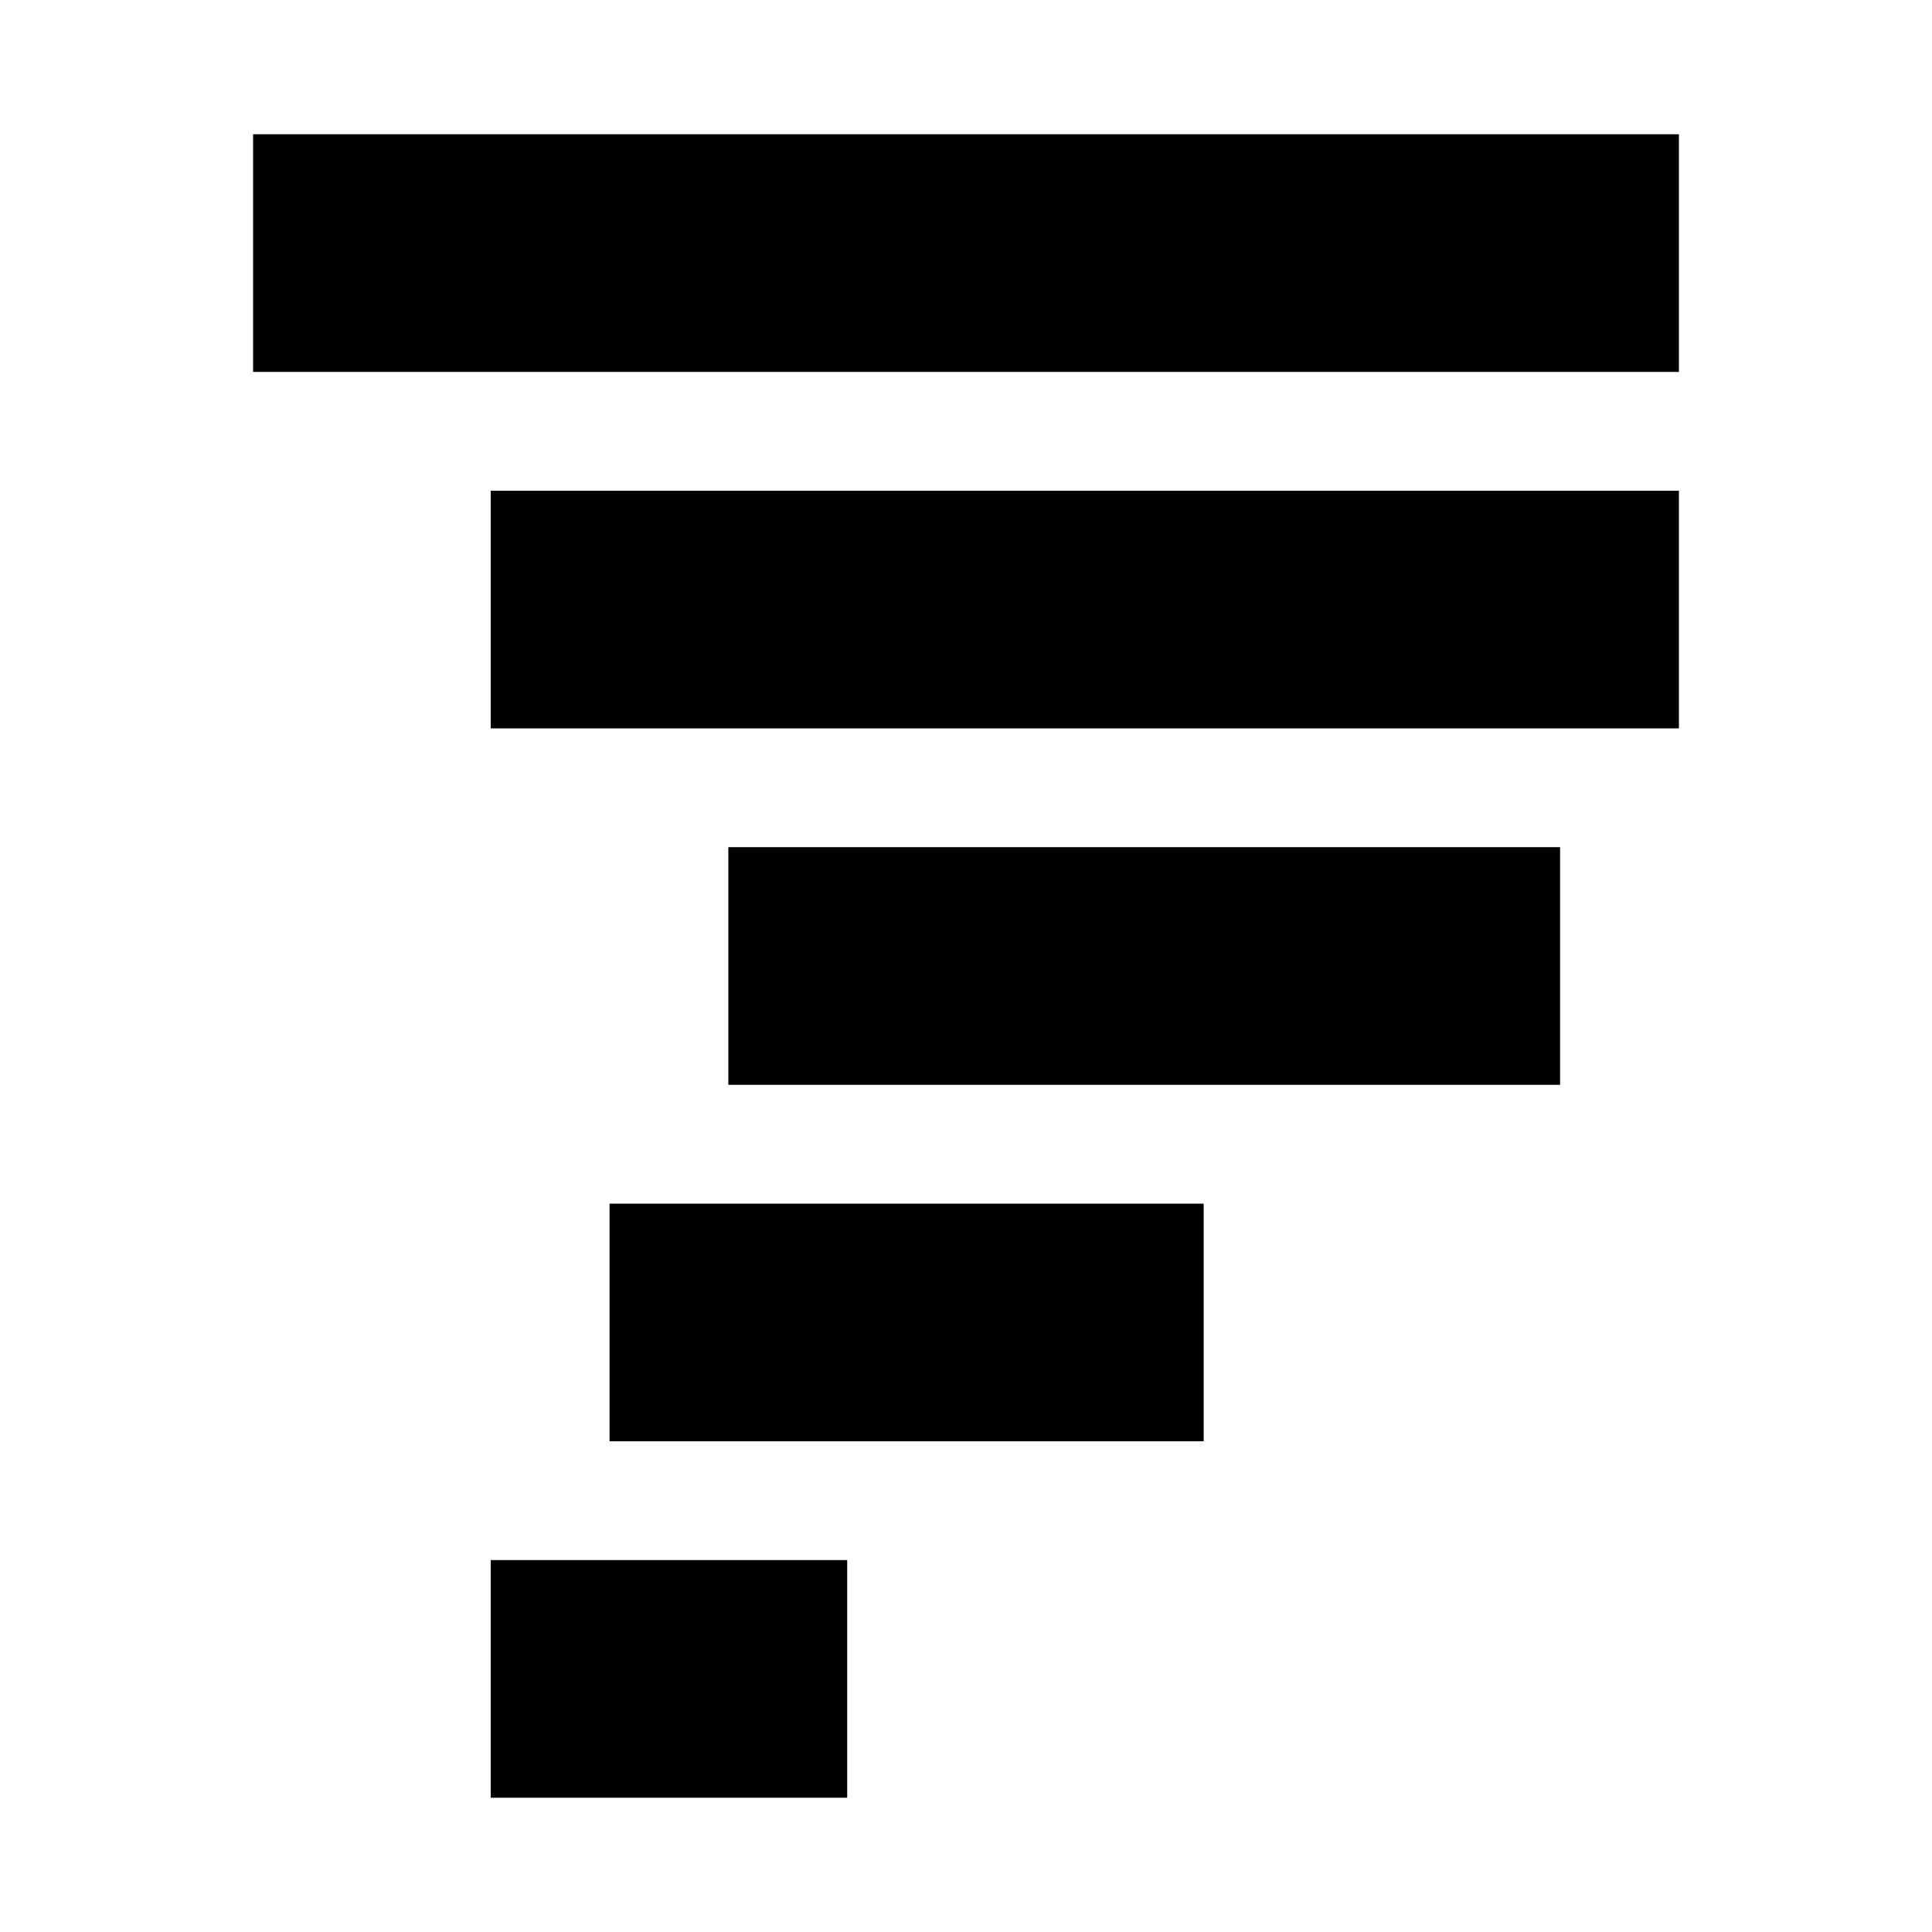
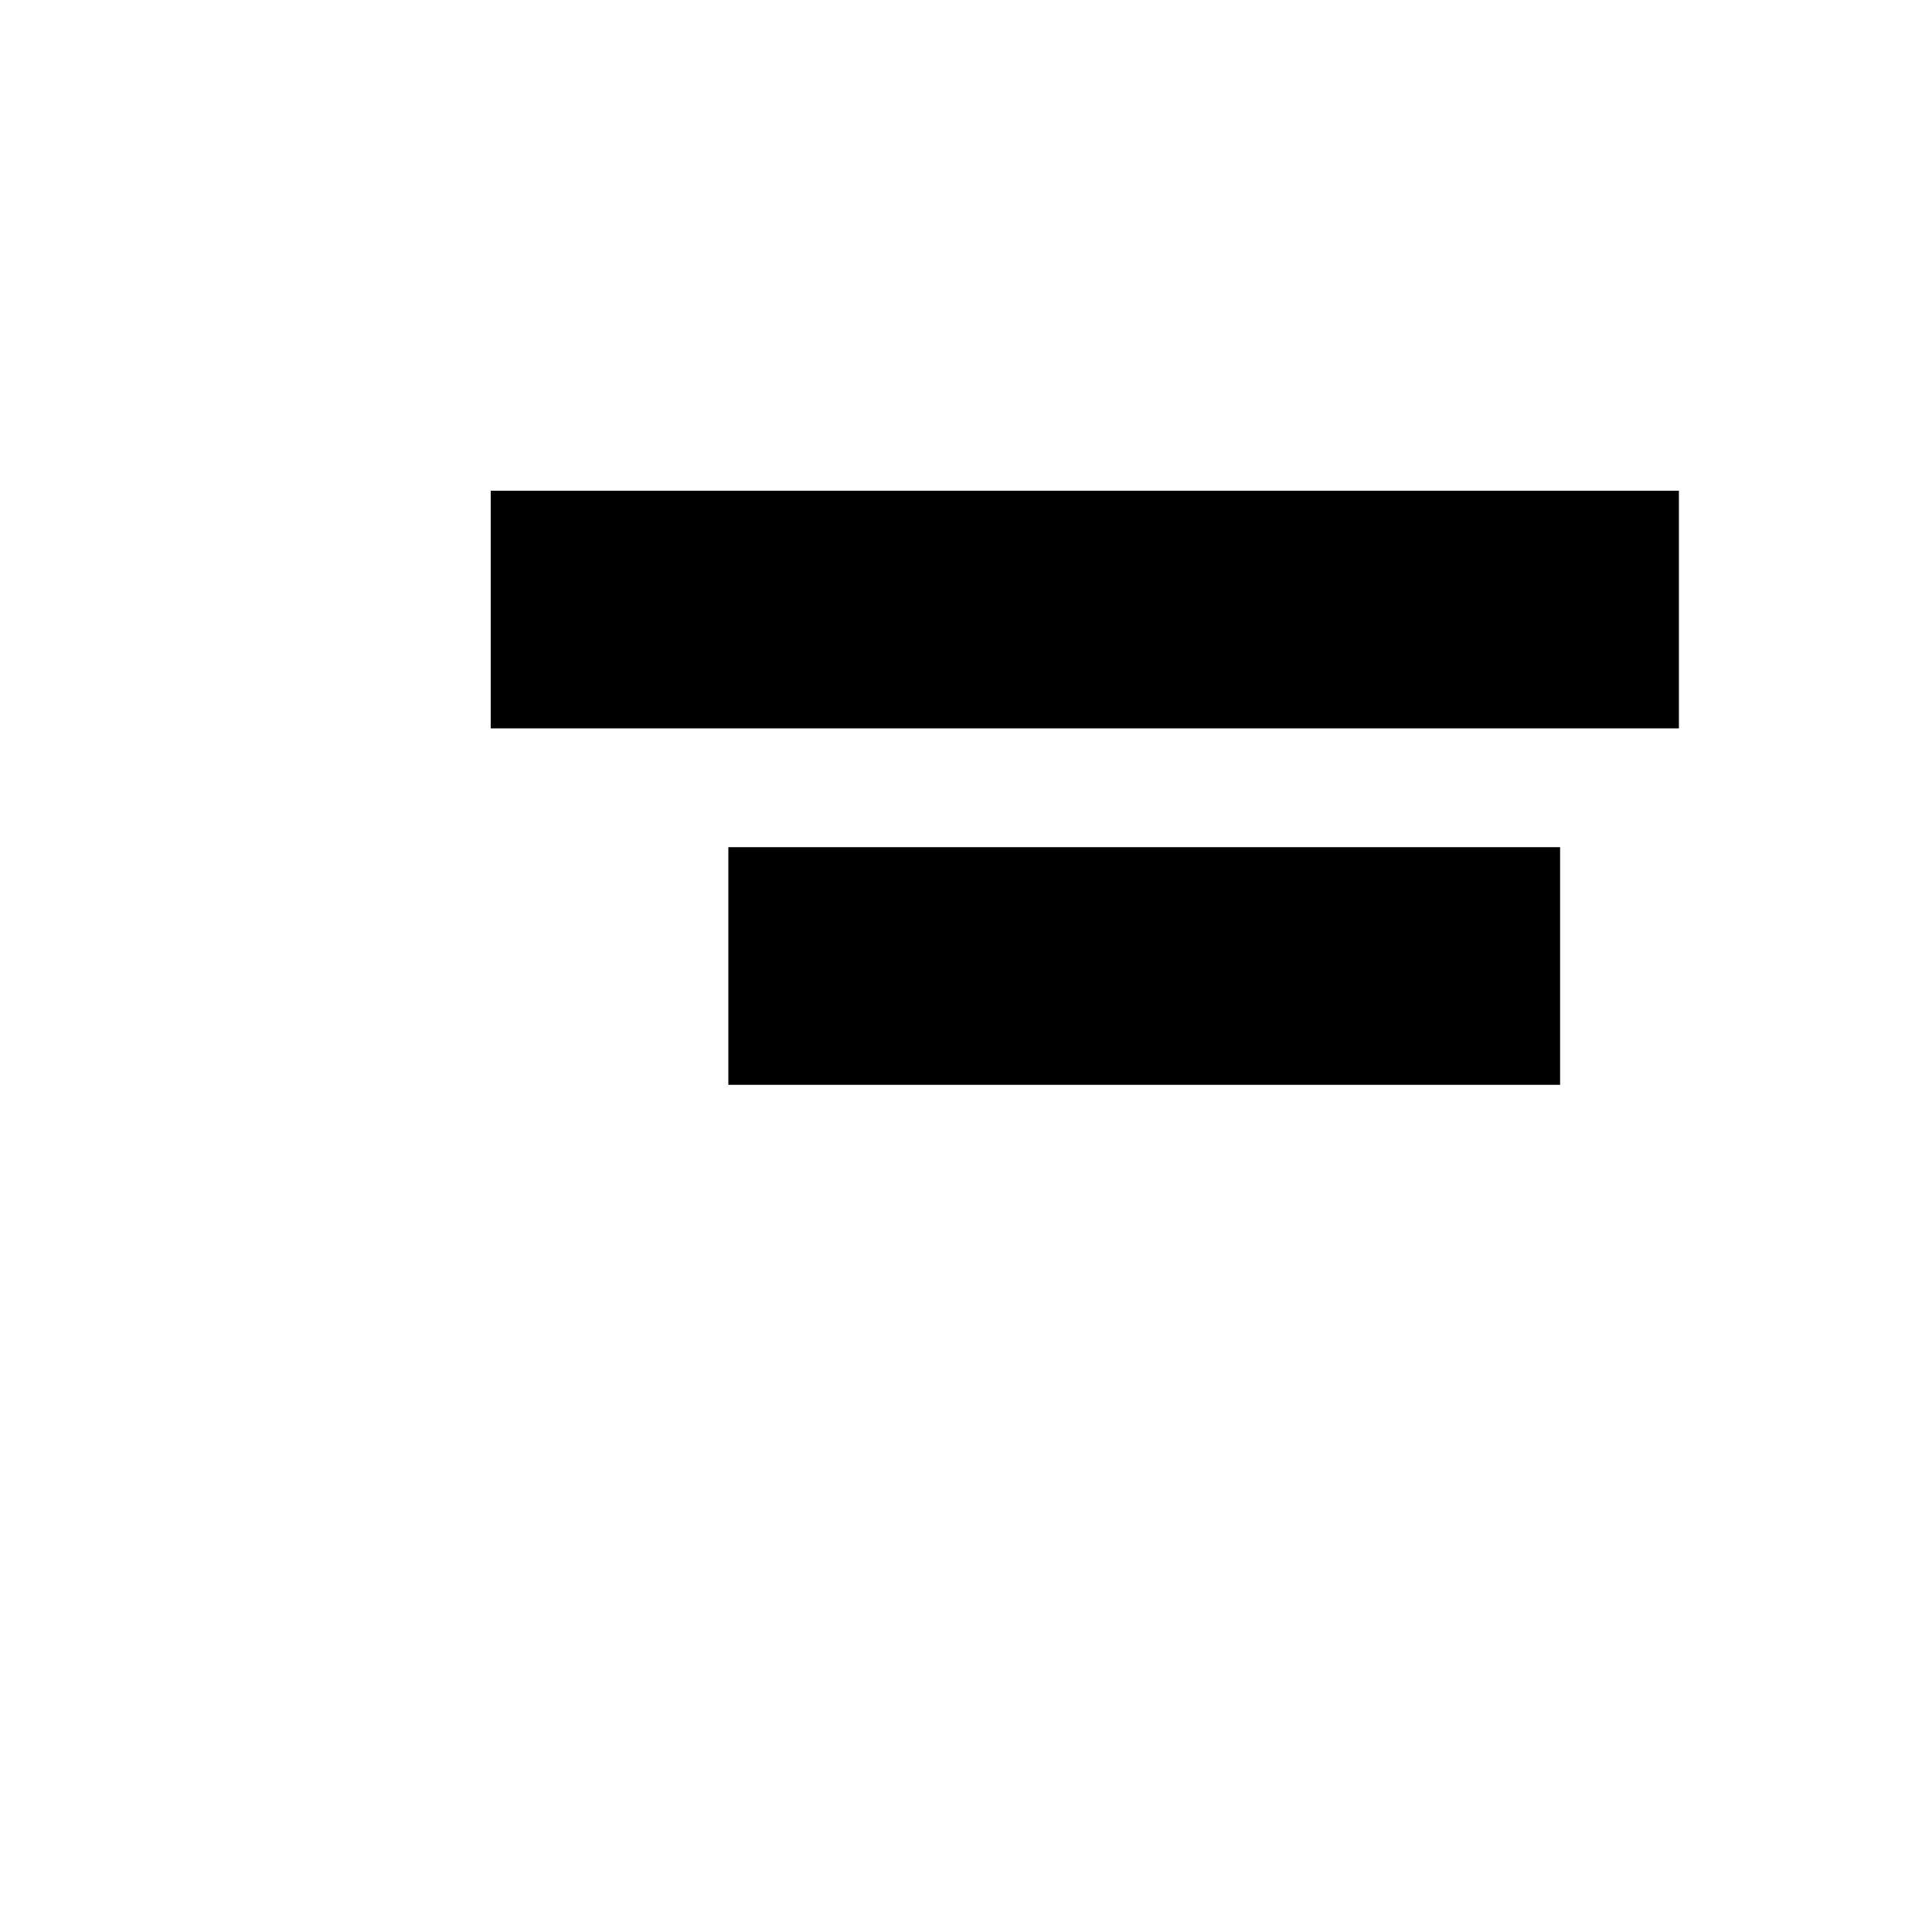
<svg xmlns="http://www.w3.org/2000/svg" fill="#000000" width="800px" height="800px" version="1.1" viewBox="144 144 512 512">
  <g>
-     <path d="m211.07 179.58h377.86v62.977h-377.86z" />
    <path d="m274.05 274.05h314.88v62.977h-314.88z" />
    <path d="m337.02 368.51h220.42v62.977h-220.42z" />
-     <path d="m305.54 462.98h157.44v62.977h-157.44z" />
-     <path d="m274.05 557.44h94.465v62.977h-94.465z" />
  </g>
</svg>